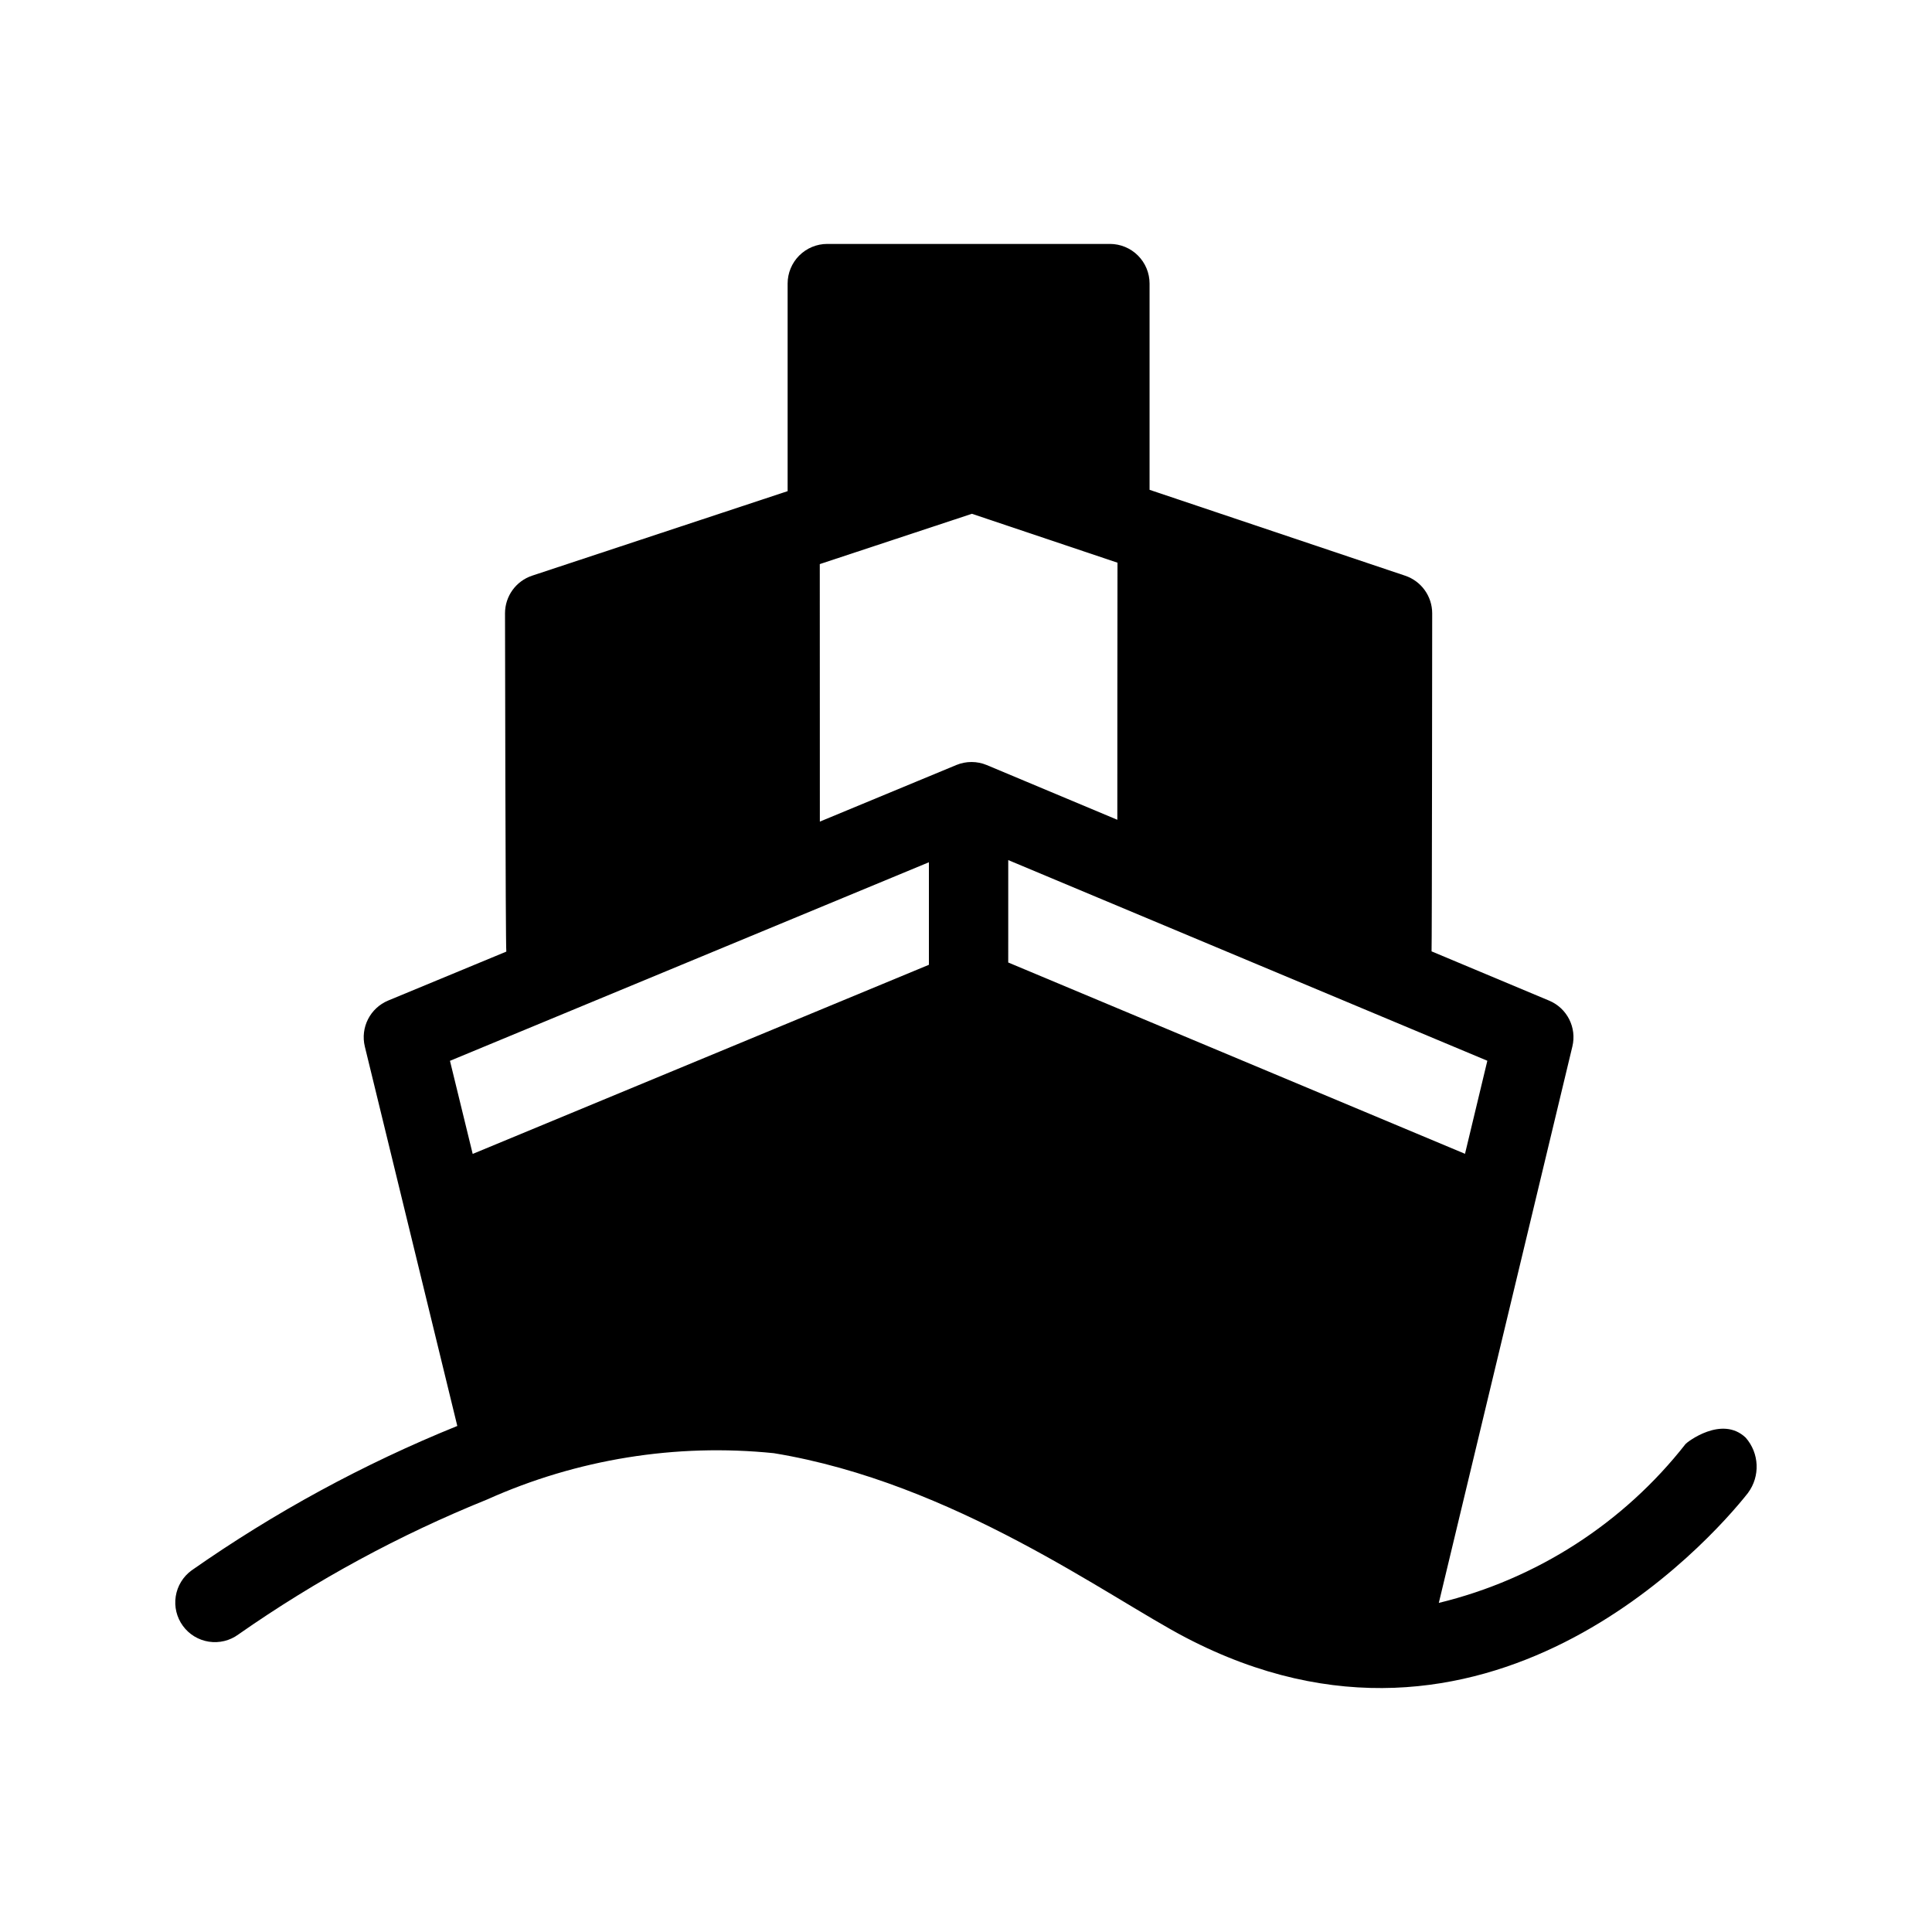
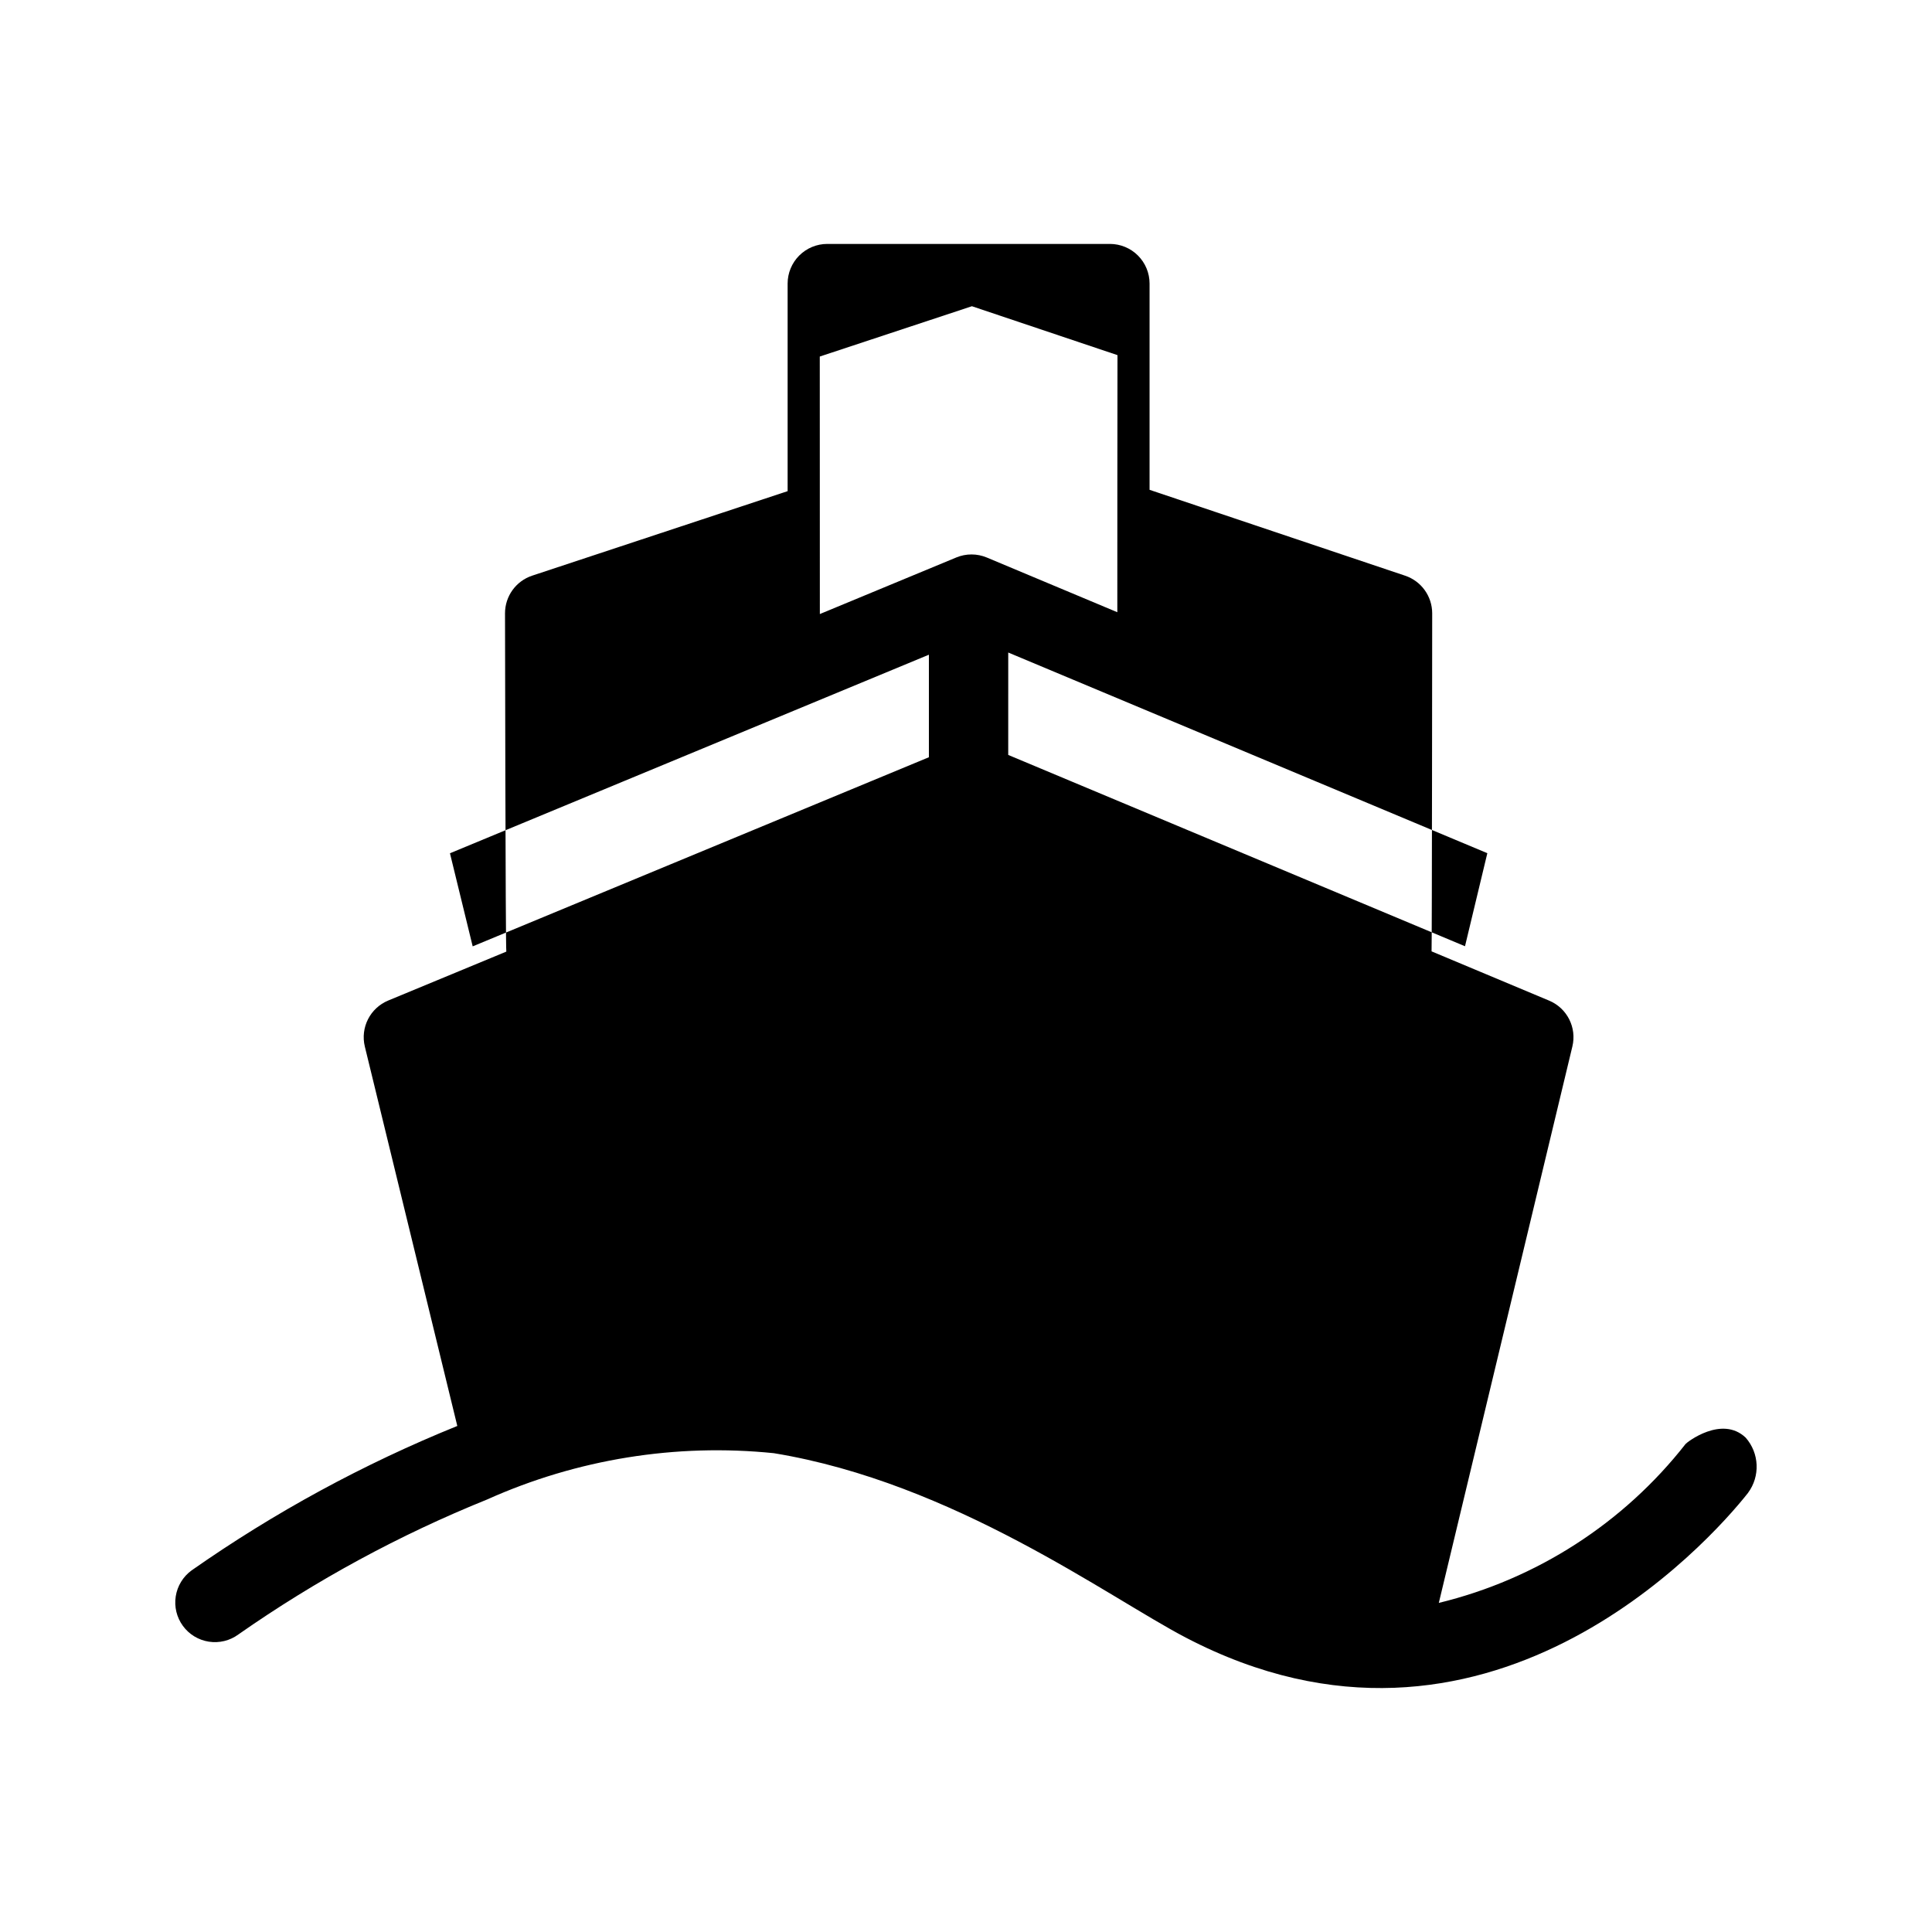
<svg xmlns="http://www.w3.org/2000/svg" fill="#000000" width="800px" height="800px" version="1.1" viewBox="144 144 512 512">
-   <path d="m352.73 274.16-67.684 22.391c-4.305 1.422-7.211 5.441-7.211 9.977 0 0 0.125 88.793 0.348 89.656l-31.305 12.969c-4.789 1.988-7.418 7.164-6.191 12.203l24.504 100.54h-0.004c-24.844 10.059-48.465 22.902-70.418 38.281-2.254 1.645-3.766 4.117-4.195 6.875-0.434 2.758 0.25 5.57 1.898 7.824 1.645 2.254 4.121 3.758 6.879 4.184 2.762 0.426 5.574-0.262 7.824-1.914 20.562-14.383 42.691-26.387 65.961-35.785 23.793-10.676 49.98-14.902 75.926-12.254 47.703 7.82 88.676 38.168 109.18 48.867 79.246 41.395 138.74-25.289 149-38.336h-0.004c3.277-4.418 3.016-10.527-0.617-14.652-6.316-5.992-15.578 1.238-15.902 1.66h-0.004c-16.445 21-39.492 35.848-65.414 42.141l35.395-147.46c1.211-5.012-1.402-10.164-6.16-12.152l-31.156-13.055c0.105-0.609 0.168-89.59 0.168-89.59-0.004-4.519-2.891-8.527-7.172-9.965l-67.727-22.758v-54.652c0.004-2.789-1.105-5.461-3.078-7.434-1.969-1.973-4.644-3.078-7.434-3.078h-74.895c-2.789 0-5.461 1.105-7.434 3.078s-3.078 4.644-3.078 7.434zm-89.484 150.97 6.023 24.672 120.9-50.121v-27.172zm147.95-53.199-0.004 27.141 121.05 50.699 5.918-24.66zm-49.945-78.438c0.012 0.18 0.02 68.242 0.02 68.242l36.148-14.988 0.004-0.004c2.594-1.074 5.504-1.07 8.094 0.012l34.586 14.496s0.012-67.789 0.043-68.086v-0.043l-38.578-12.961z" fill-rule="evenodd" />
+   <path d="m352.73 274.16-67.684 22.391c-4.305 1.422-7.211 5.441-7.211 9.977 0 0 0.125 88.793 0.348 89.656l-31.305 12.969c-4.789 1.988-7.418 7.164-6.191 12.203l24.504 100.54h-0.004c-24.844 10.059-48.465 22.902-70.418 38.281-2.254 1.645-3.766 4.117-4.195 6.875-0.434 2.758 0.25 5.57 1.898 7.824 1.645 2.254 4.121 3.758 6.879 4.184 2.762 0.426 5.574-0.262 7.824-1.914 20.562-14.383 42.691-26.387 65.961-35.785 23.793-10.676 49.98-14.902 75.926-12.254 47.703 7.82 88.676 38.168 109.18 48.867 79.246 41.395 138.74-25.289 149-38.336h-0.004c3.277-4.418 3.016-10.527-0.617-14.652-6.316-5.992-15.578 1.238-15.902 1.66h-0.004c-16.445 21-39.492 35.848-65.414 42.141l35.395-147.46c1.211-5.012-1.402-10.164-6.16-12.152l-31.156-13.055c0.105-0.609 0.168-89.59 0.168-89.59-0.004-4.519-2.891-8.527-7.172-9.965l-67.727-22.758v-54.652c0.004-2.789-1.105-5.461-3.078-7.434-1.969-1.973-4.644-3.078-7.434-3.078h-74.895c-2.789 0-5.461 1.105-7.434 3.078s-3.078 4.644-3.078 7.434m-89.484 150.97 6.023 24.672 120.9-50.121v-27.172zm147.95-53.199-0.004 27.141 121.05 50.699 5.918-24.66zm-49.945-78.438c0.012 0.18 0.02 68.242 0.02 68.242l36.148-14.988 0.004-0.004c2.594-1.074 5.504-1.07 8.094 0.012l34.586 14.496s0.012-67.789 0.043-68.086v-0.043l-38.578-12.961z" fill-rule="evenodd" />
</svg>